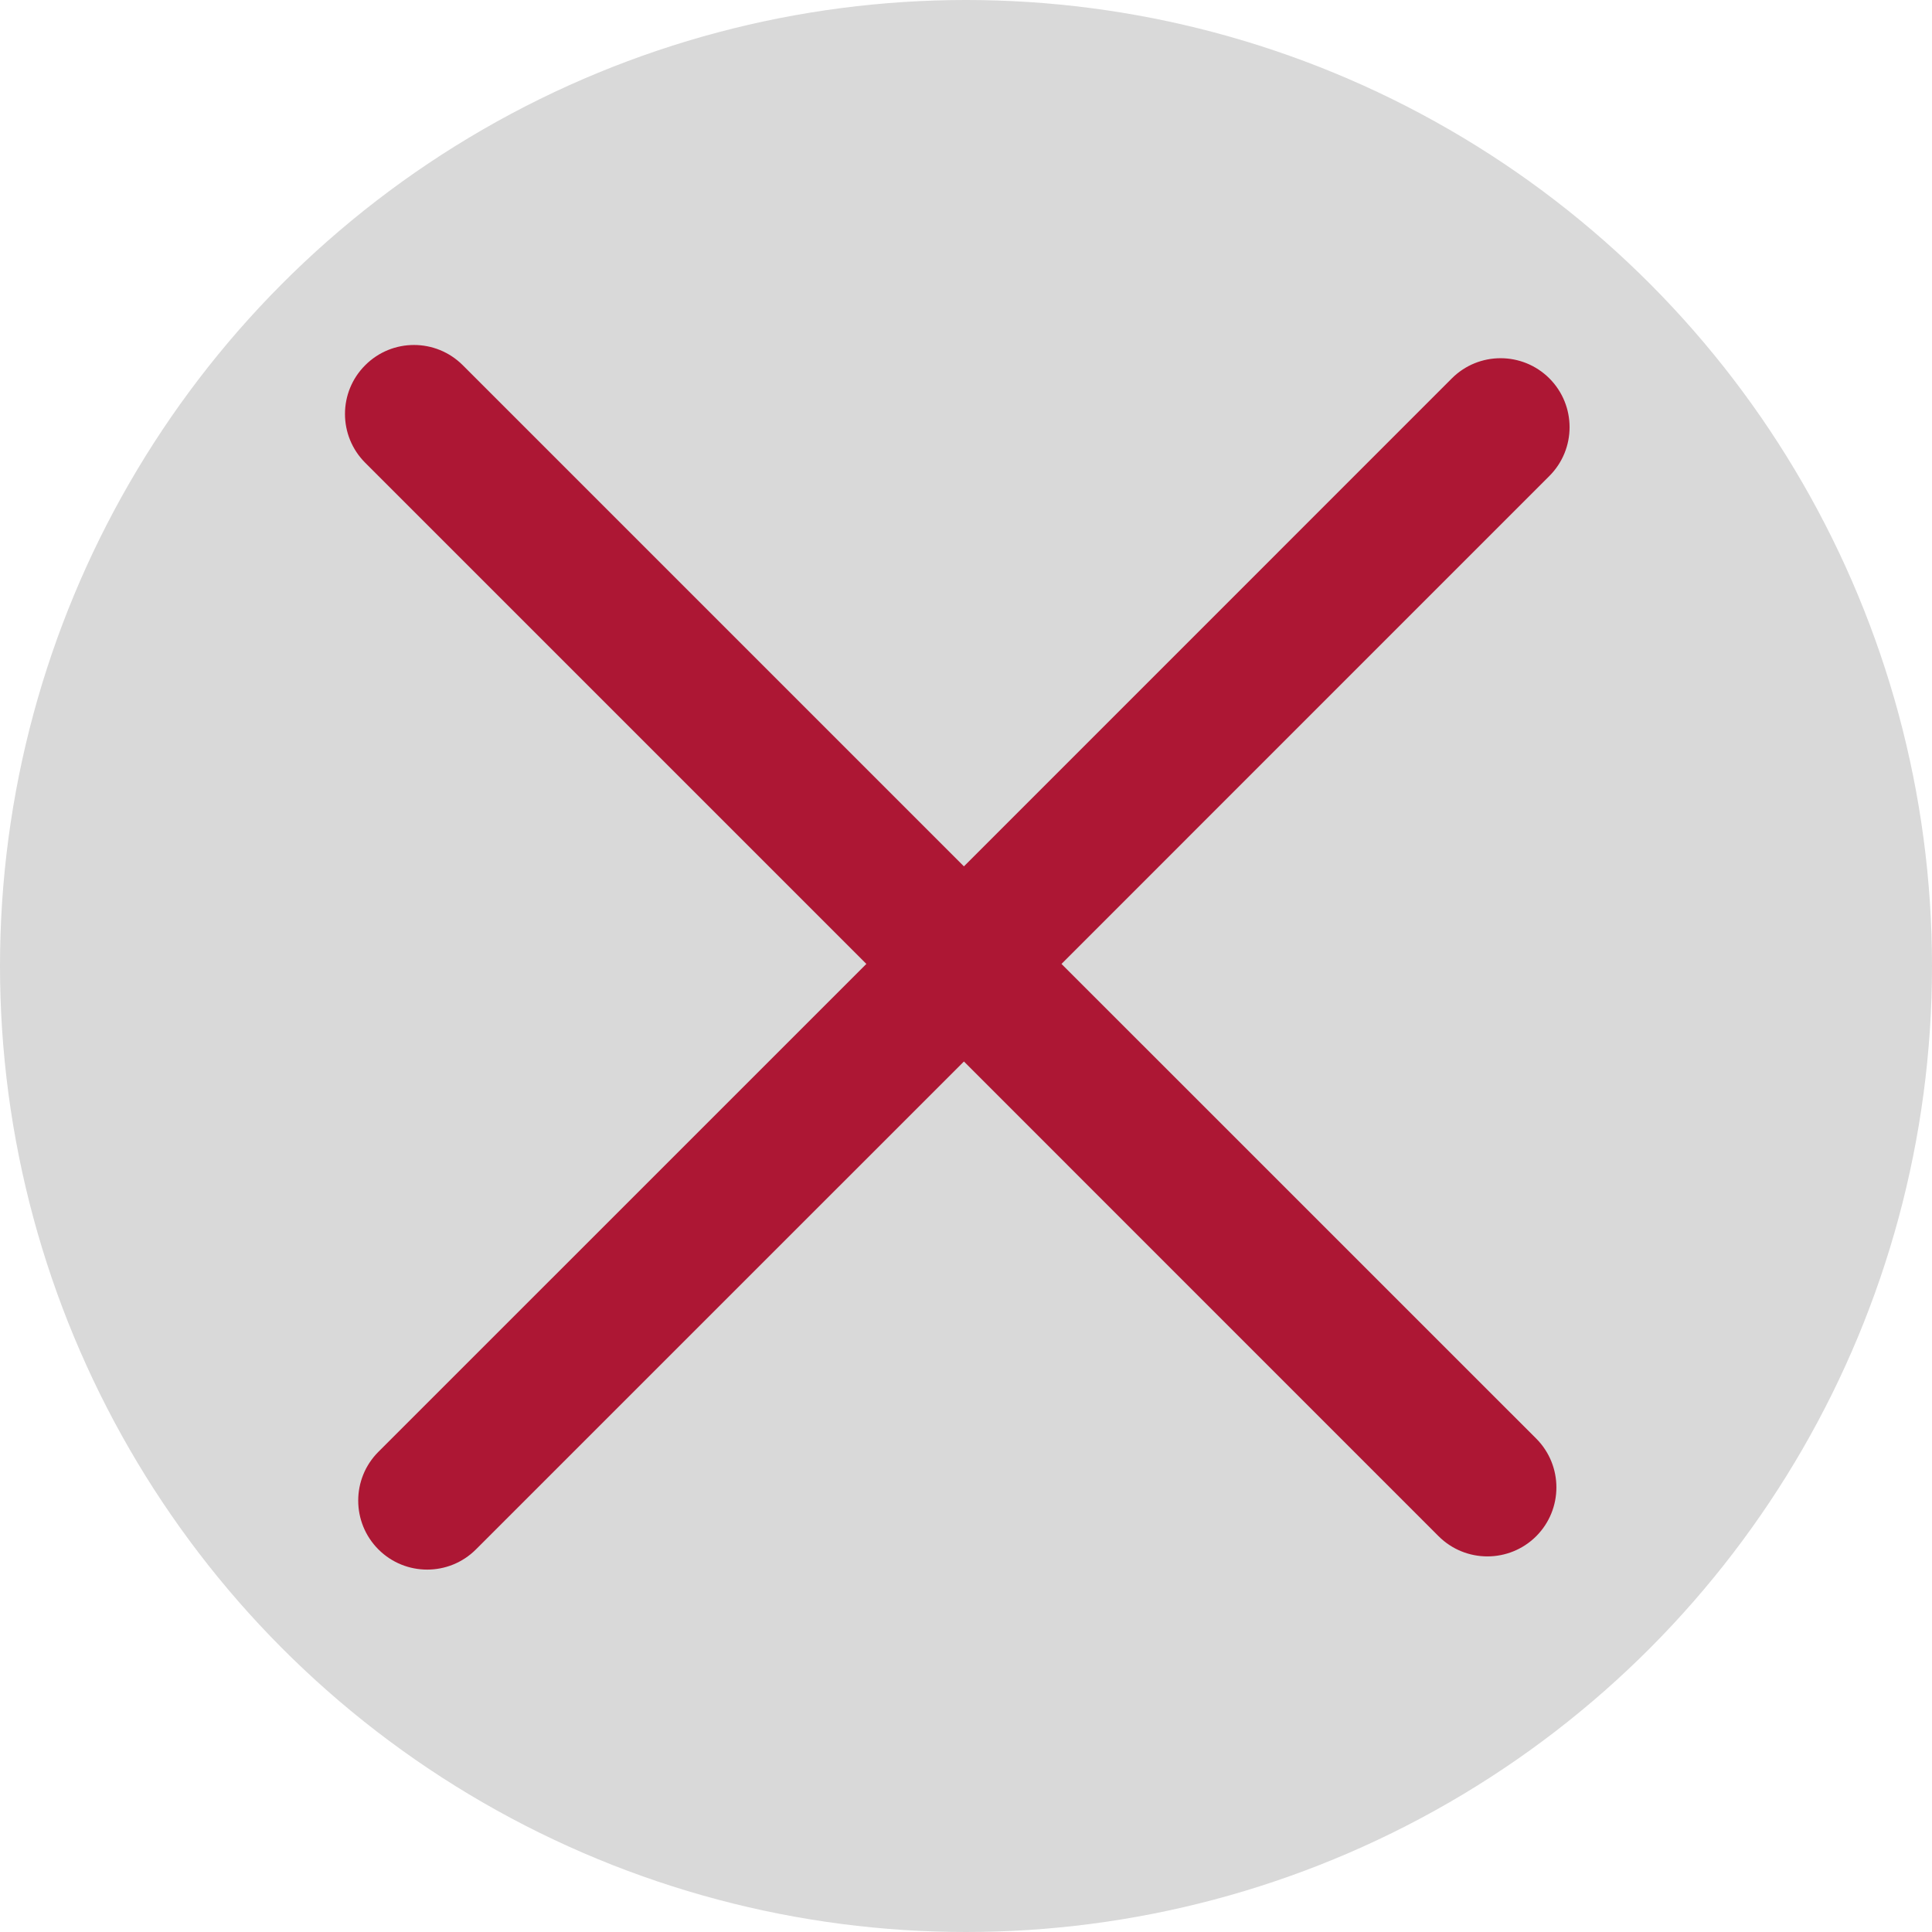
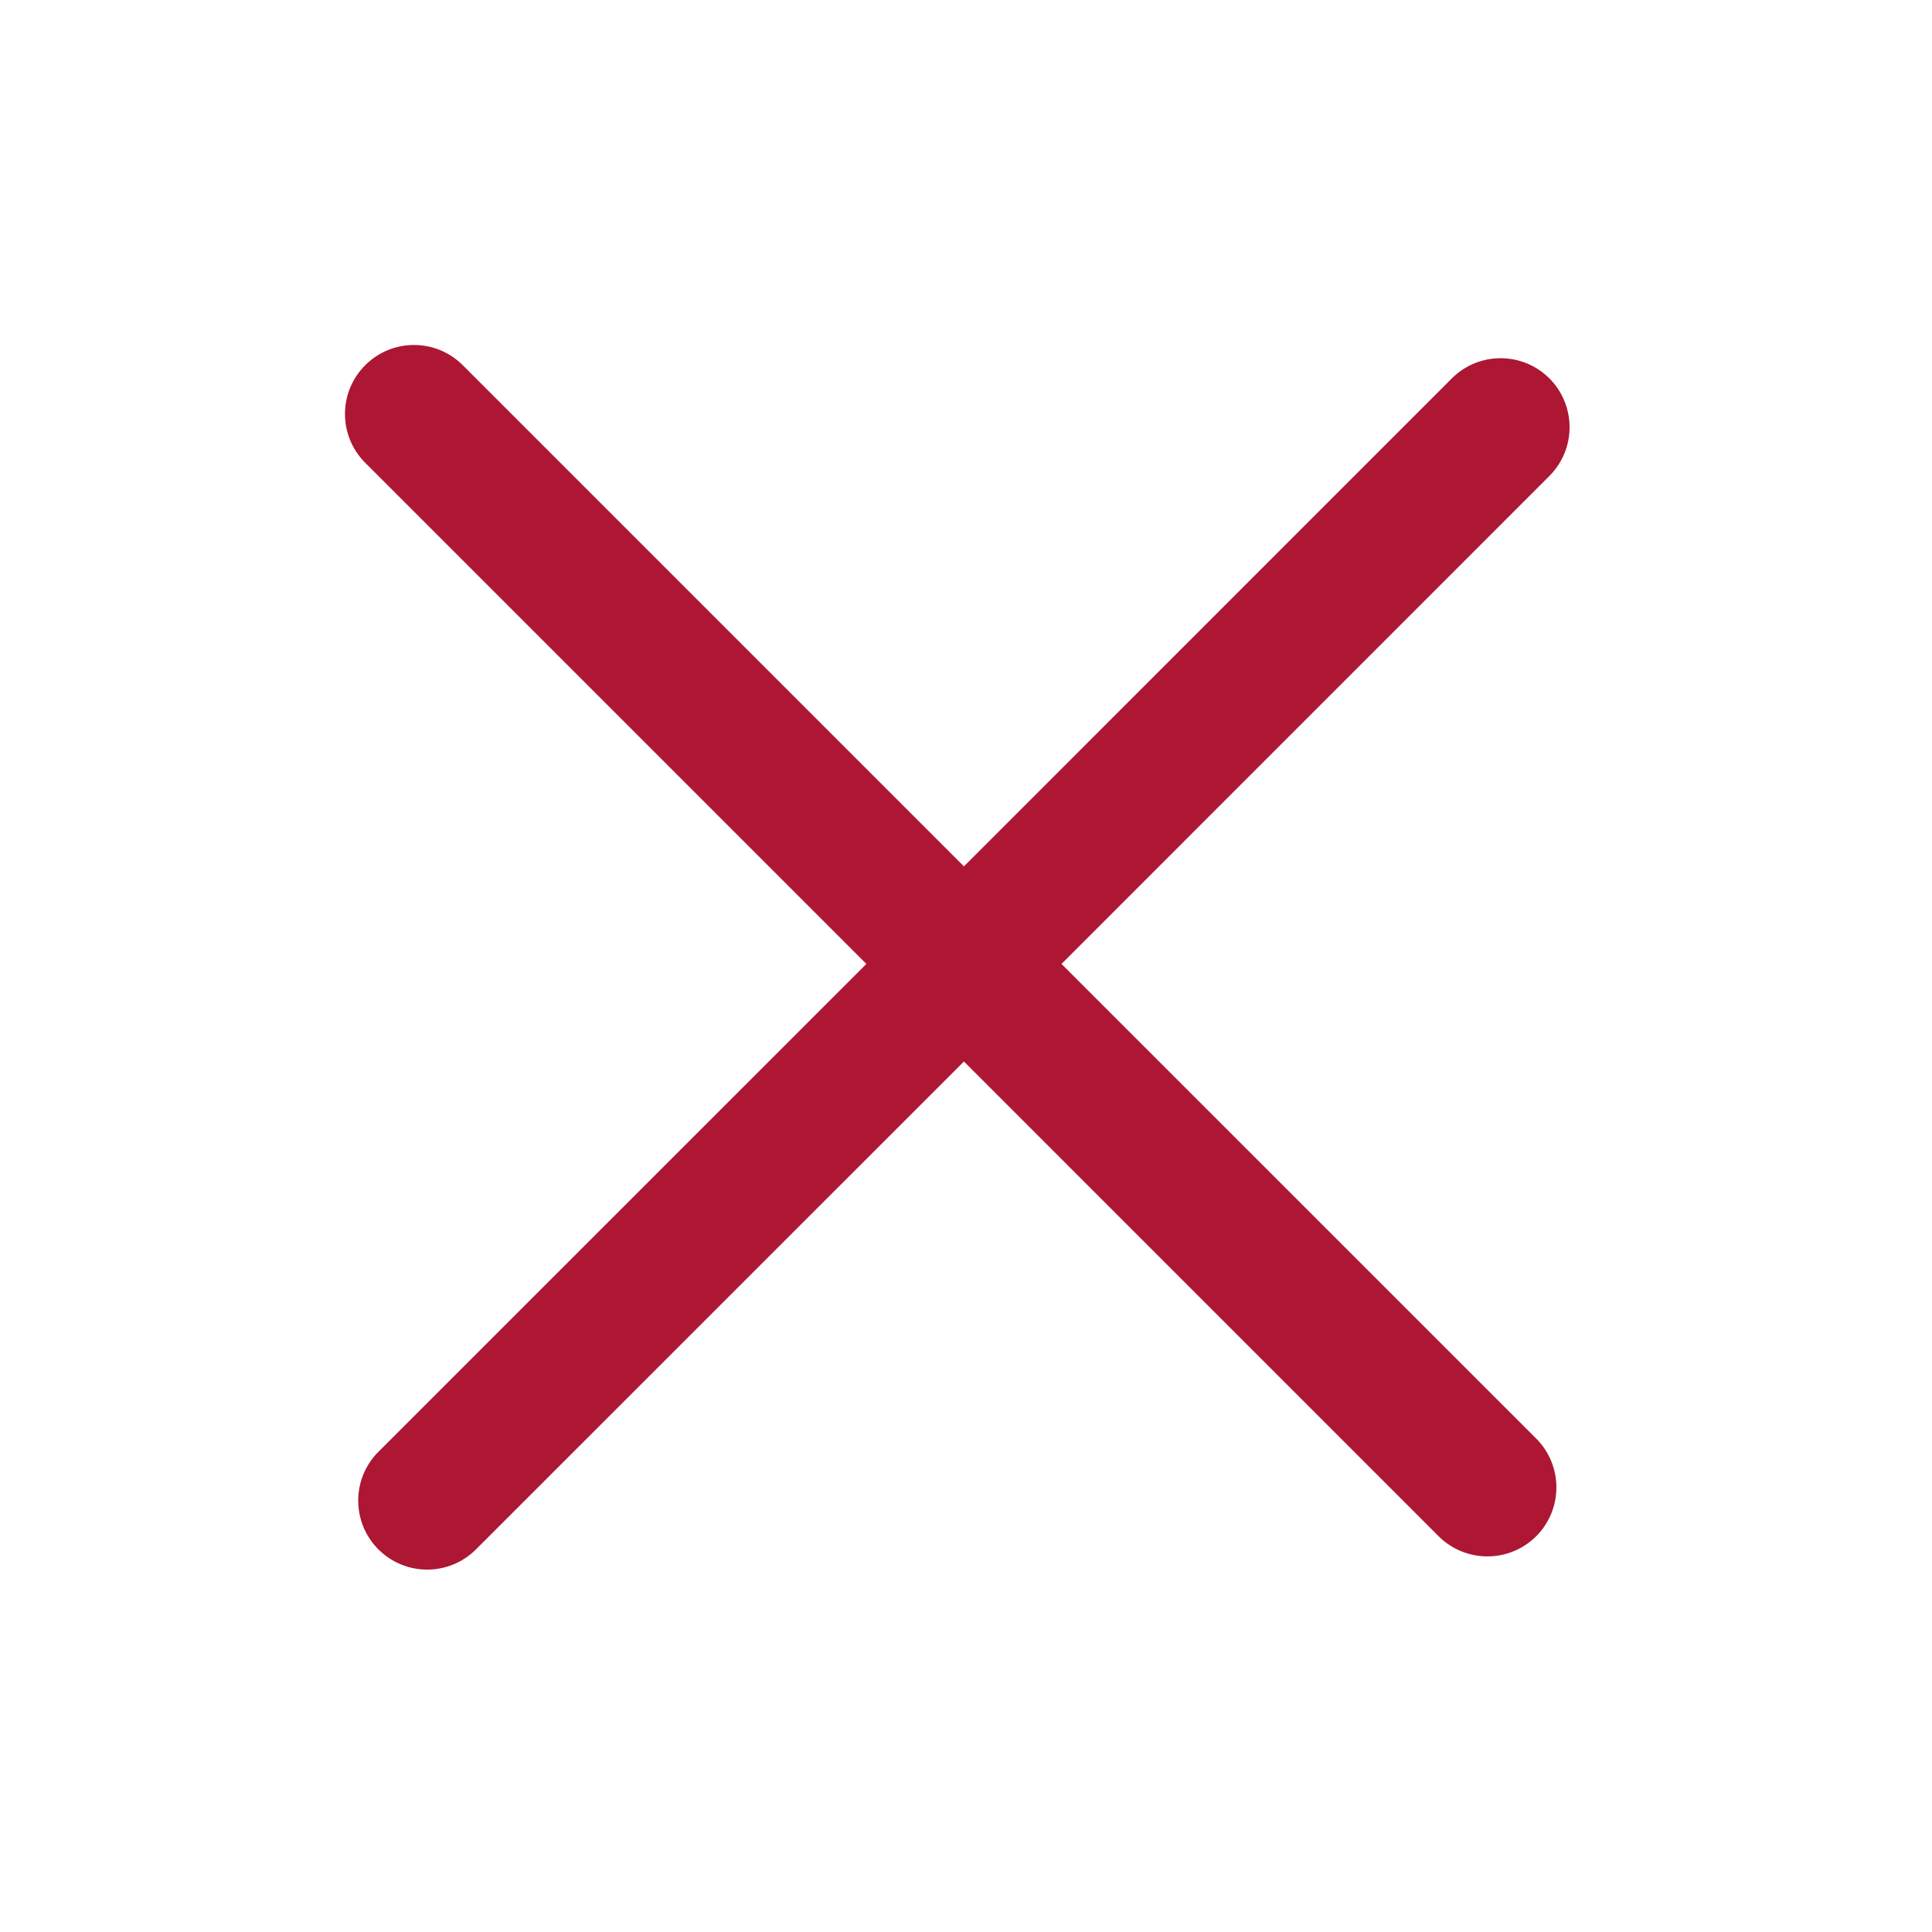
<svg xmlns="http://www.w3.org/2000/svg" width="28" height="28" viewBox="0 0 28 28" fill="none">
-   <circle cx="14" cy="14" r="14" fill="#D9D9D9" />
-   <path d="M5.293 5.293C5.683 4.902 6.316 4.902 6.707 5.293L13.97 12.556L21.041 5.484C21.431 5.094 22.064 5.094 22.455 5.484C22.845 5.875 22.845 6.508 22.455 6.898L15.384 13.97L22.264 20.849C22.654 21.24 22.654 21.873 22.264 22.264C21.873 22.654 21.24 22.654 20.849 22.264L13.97 15.384L6.898 22.455C6.508 22.845 5.875 22.846 5.484 22.455C5.094 22.064 5.094 21.431 5.484 21.041L12.556 13.97L5.293 6.707C4.902 6.316 4.902 5.683 5.293 5.293Z" fill="#AD1734" />
+   <path d="M5.293 5.293C5.683 4.902 6.316 4.902 6.707 5.293L13.97 12.556L21.041 5.484C21.431 5.094 22.064 5.094 22.455 5.484C22.845 5.875 22.845 6.508 22.455 6.898L15.384 13.97L22.264 20.849C22.654 21.24 22.654 21.873 22.264 22.264C21.873 22.654 21.24 22.654 20.849 22.264L13.97 15.384L6.898 22.455C6.508 22.845 5.875 22.846 5.484 22.455C5.094 22.064 5.094 21.431 5.484 21.041L12.556 13.97L5.293 6.707C4.902 6.316 4.902 5.683 5.293 5.293" fill="#AD1734" />
</svg>